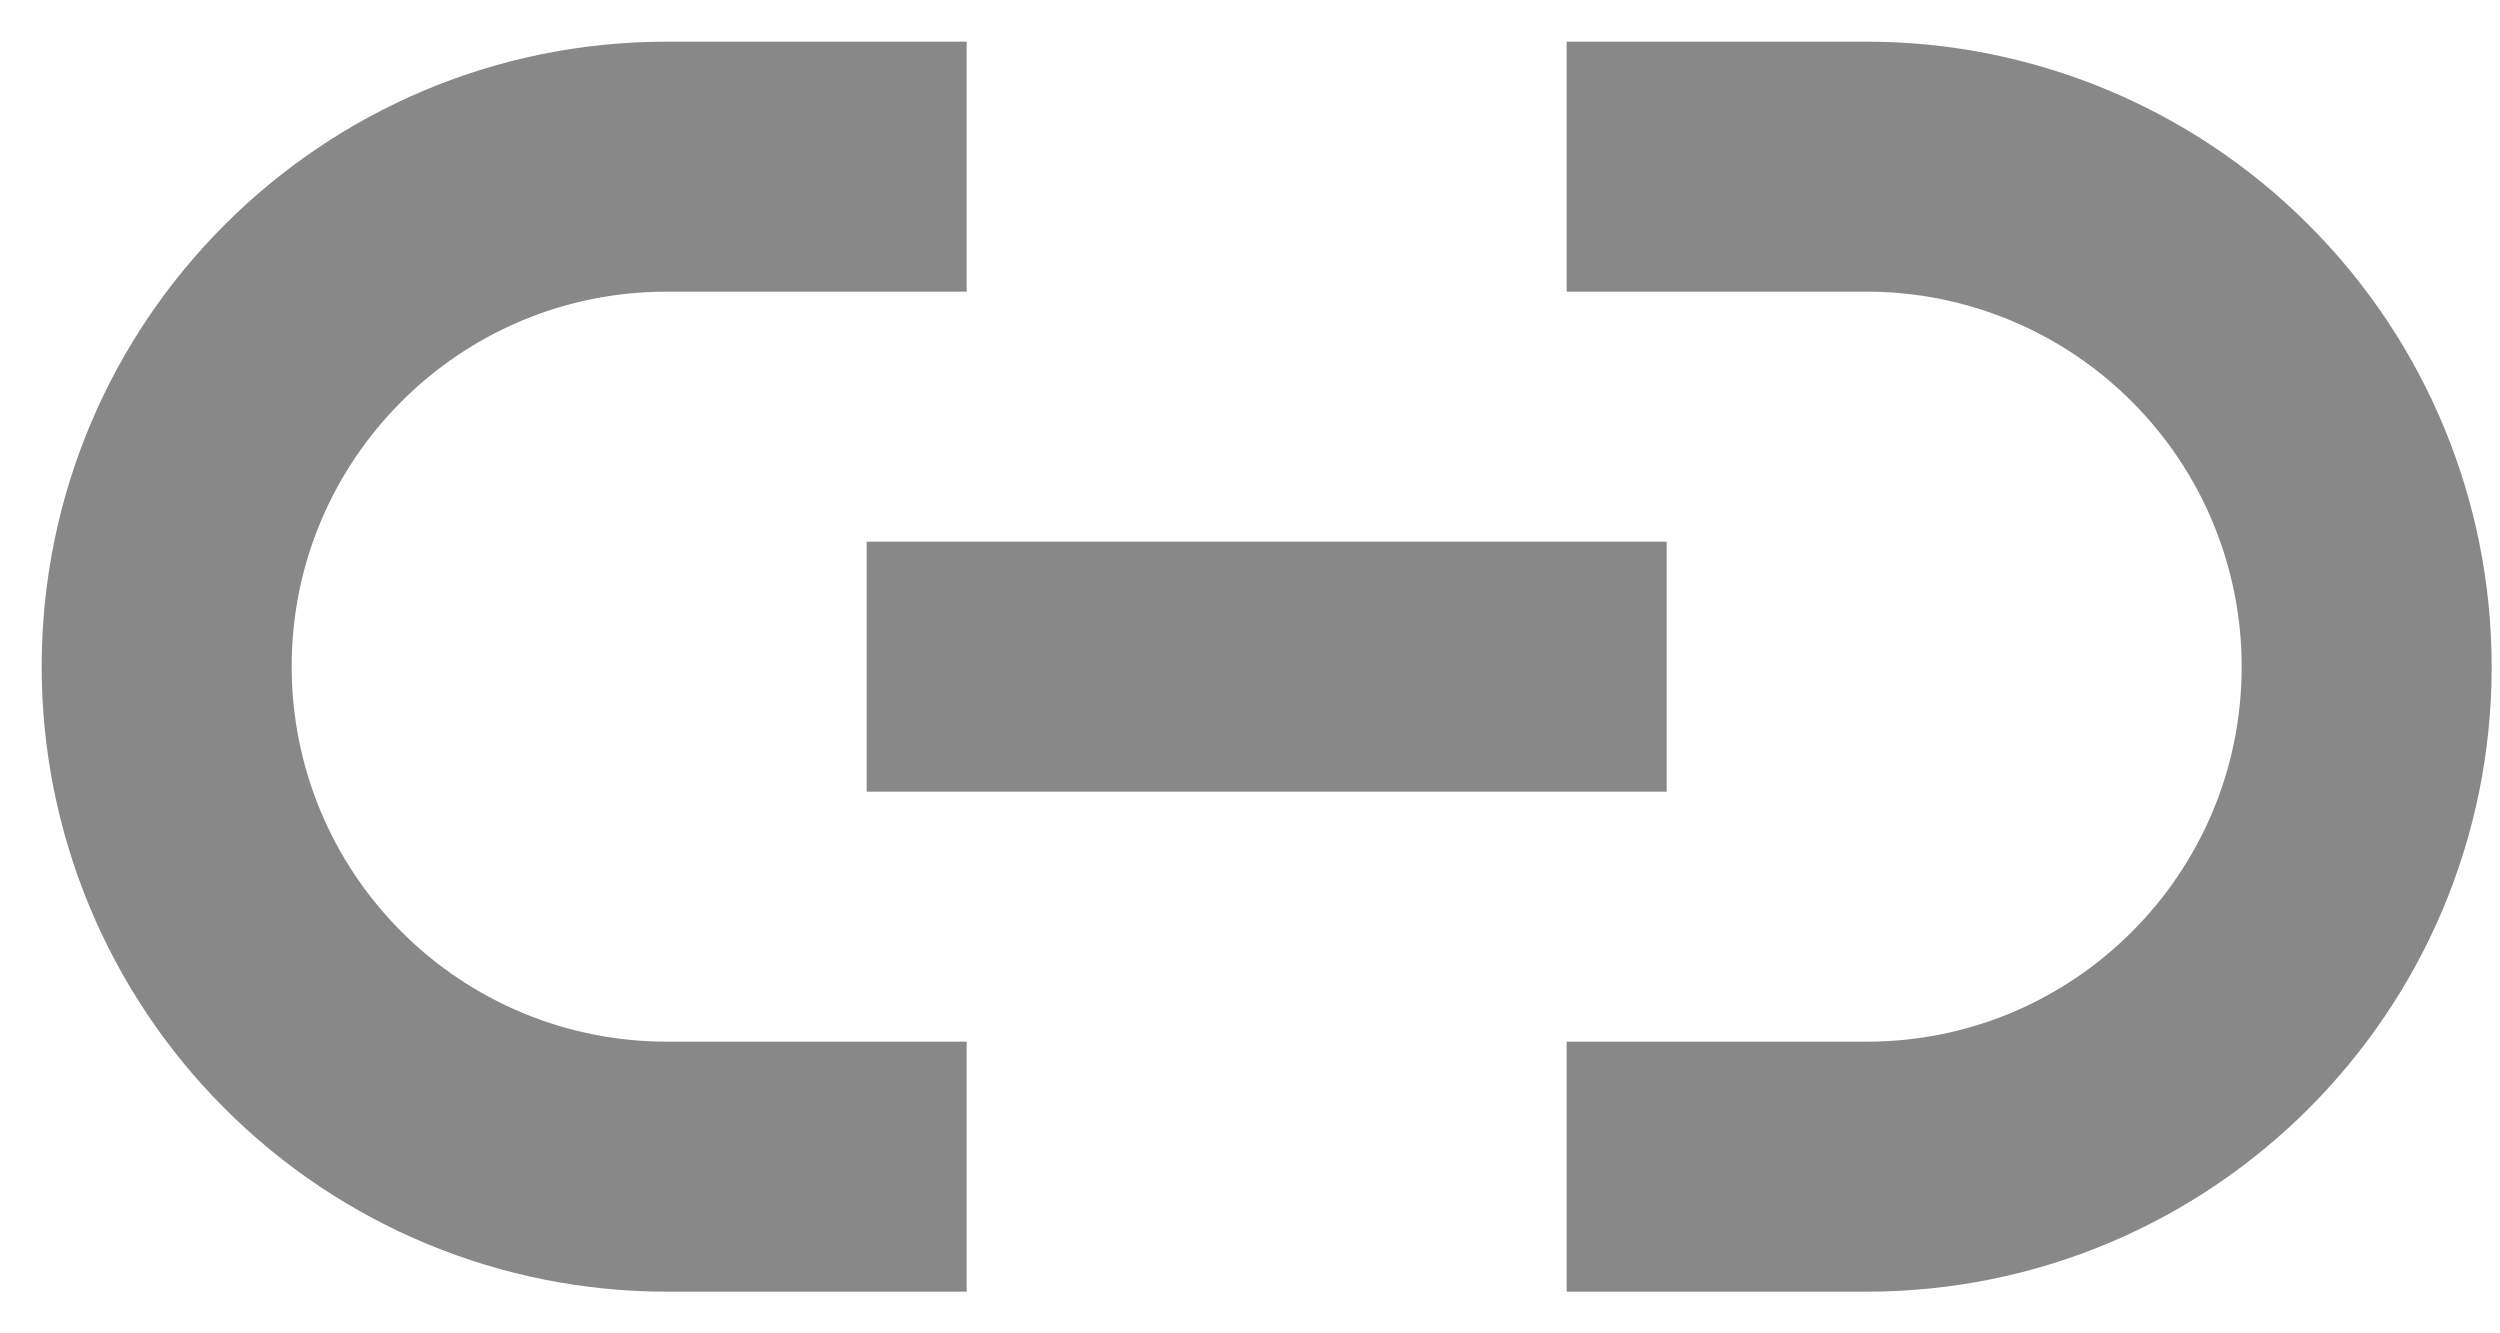
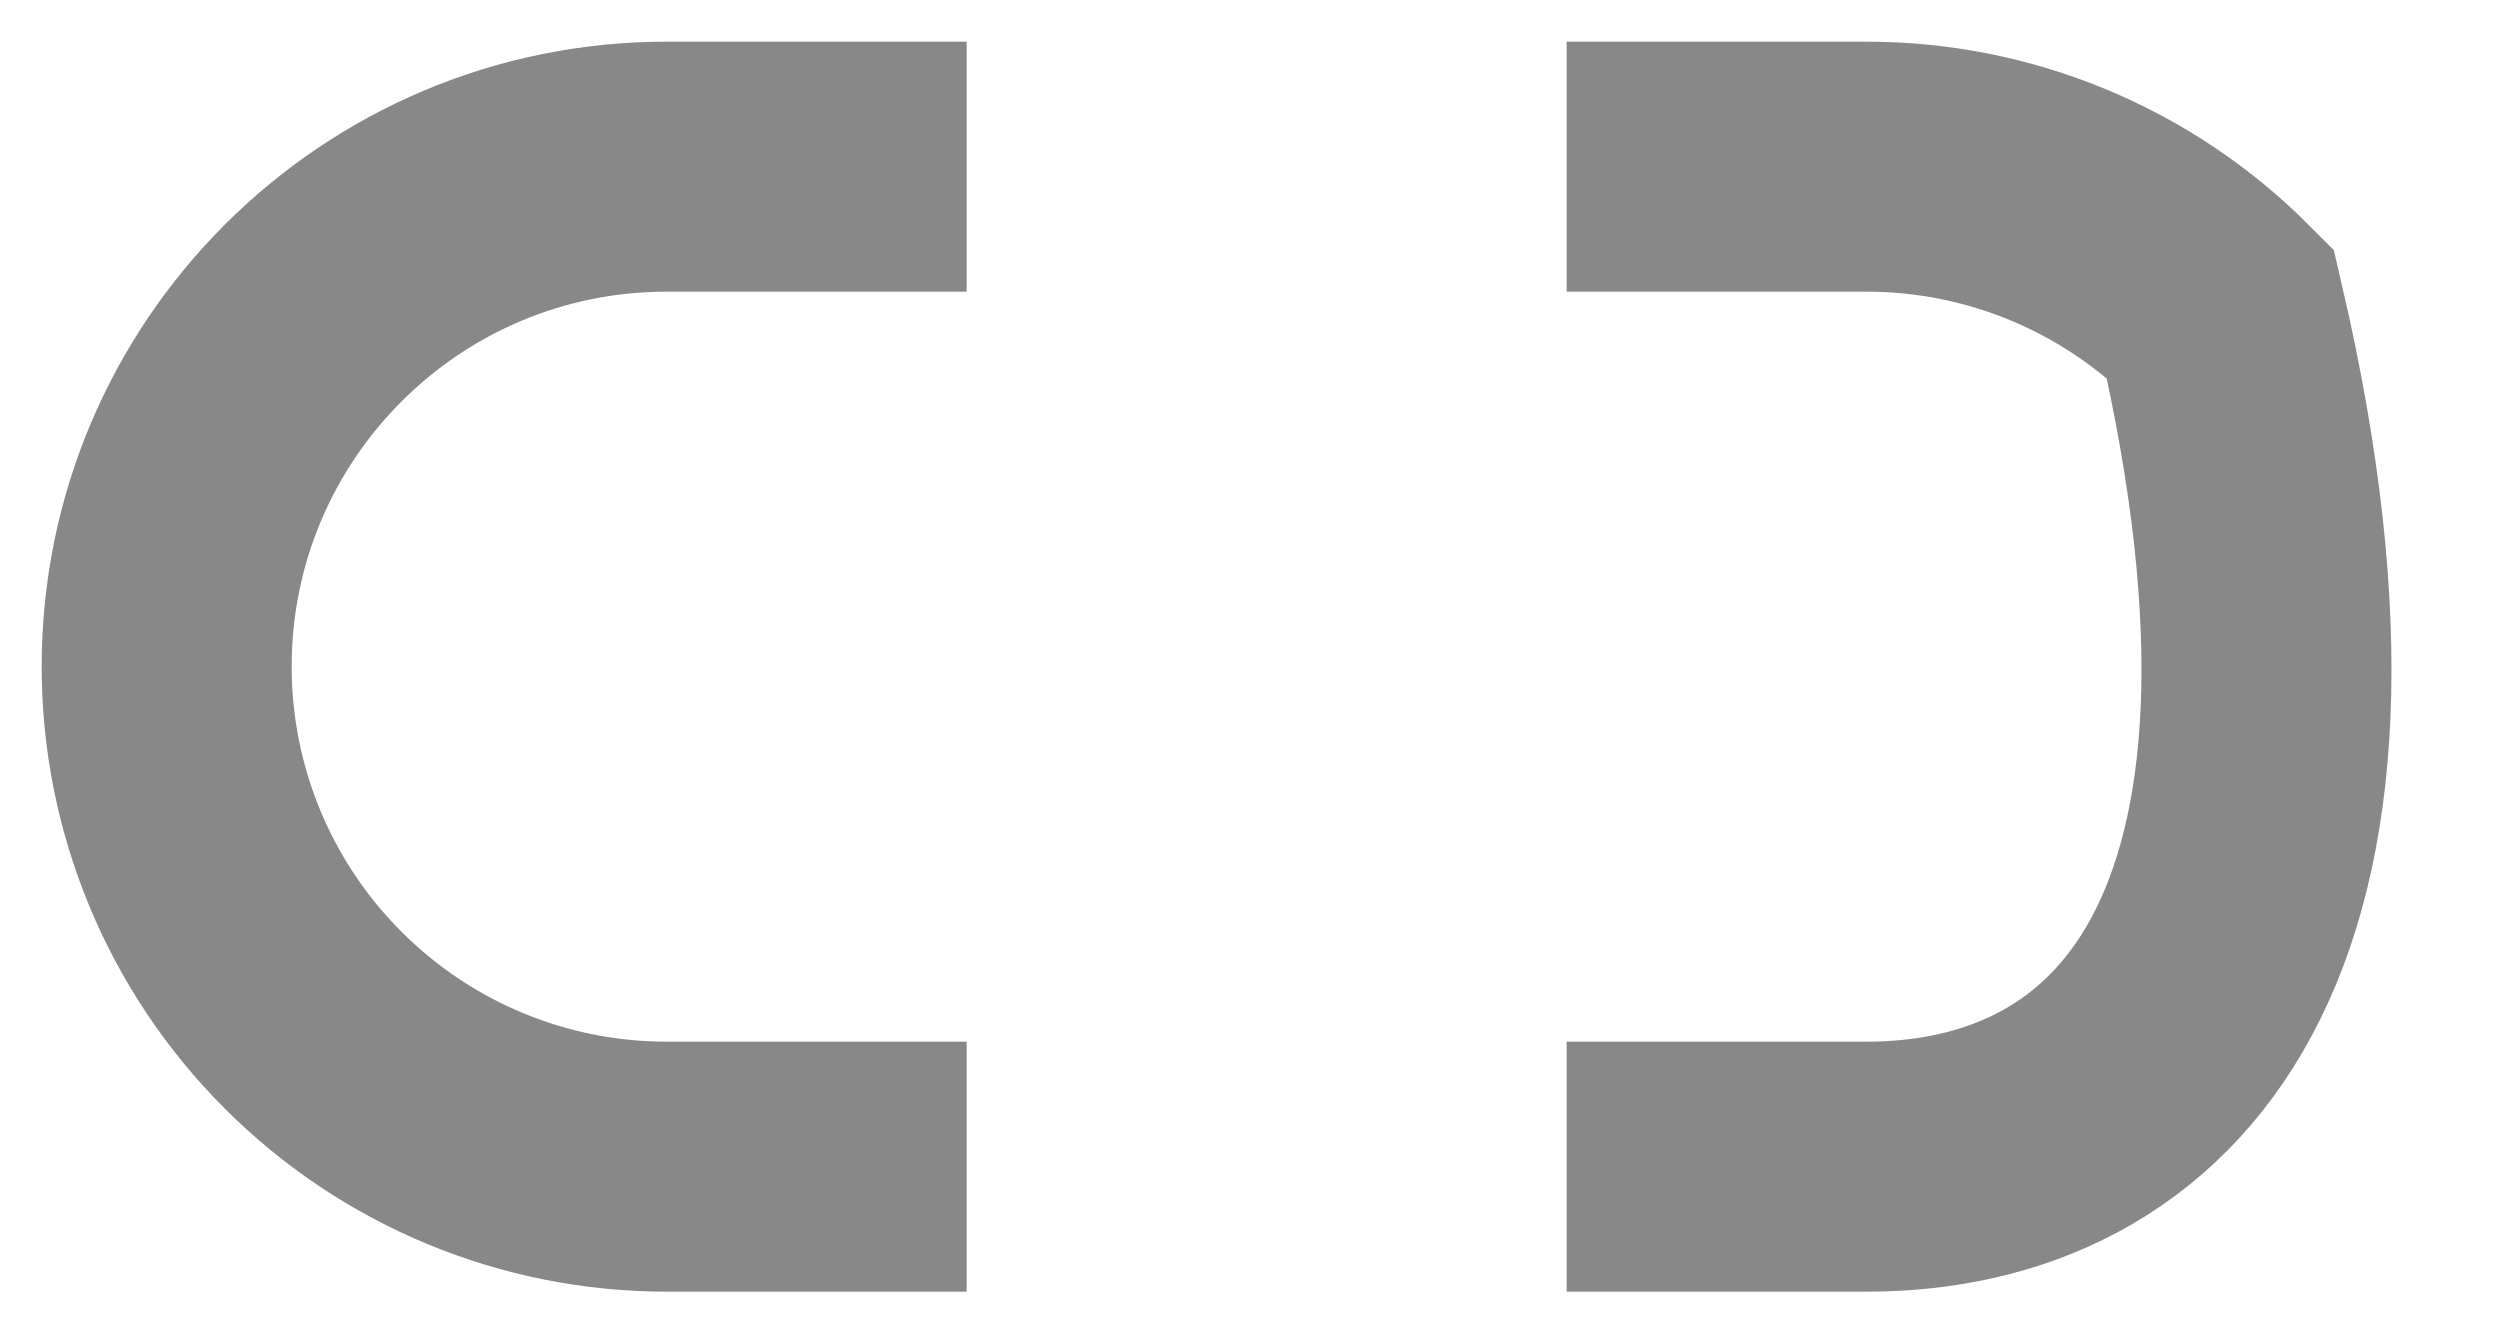
<svg xmlns="http://www.w3.org/2000/svg" width="15px" height="8px" viewBox="0 0 15 8" version="1.1">
  <title>link</title>
  <desc>Created with Sketch.</desc>
  <g id="Page-1" stroke="none" stroke-width="1" fill="none" fill-rule="evenodd">
    <g id="Developer's-Guide-Designs-2020-v3.2" transform="translate(-485, -1105)" stroke="#888888" stroke-width="1.5">
      <g id="Development-Resources-" transform="translate(205, 1065)">
        <g id="link" transform="translate(281, 41)">
-           <path d="M8.4,0 L10.2,0 C10.996,1.0658141e-15 11.759,0.316 12.321,0.879 C12.884,1.441 13.2,2.204 13.2,3 C13.2,4.657 11.857,6 10.2,6 L8.4,6 M4.8,6 L3,6 C2.204,6 1.441,5.684 0.879,5.121 C0.316,4.559 6.66133815e-17,3.796 0,3 C-1.33226763e-16,1.343 1.343,1.77635684e-15 3,1.77635684e-15 L4.8,1.77635684e-15" id="Shape" />
-           <path d="M4.2,3 L9,3" id="Path" />
+           <path d="M8.4,0 L10.2,0 C10.996,1.0658141e-15 11.759,0.316 12.321,0.879 C13.2,4.657 11.857,6 10.2,6 L8.4,6 M4.8,6 L3,6 C2.204,6 1.441,5.684 0.879,5.121 C0.316,4.559 6.66133815e-17,3.796 0,3 C-1.33226763e-16,1.343 1.343,1.77635684e-15 3,1.77635684e-15 L4.8,1.77635684e-15" id="Shape" />
        </g>
      </g>
    </g>
  </g>
</svg>